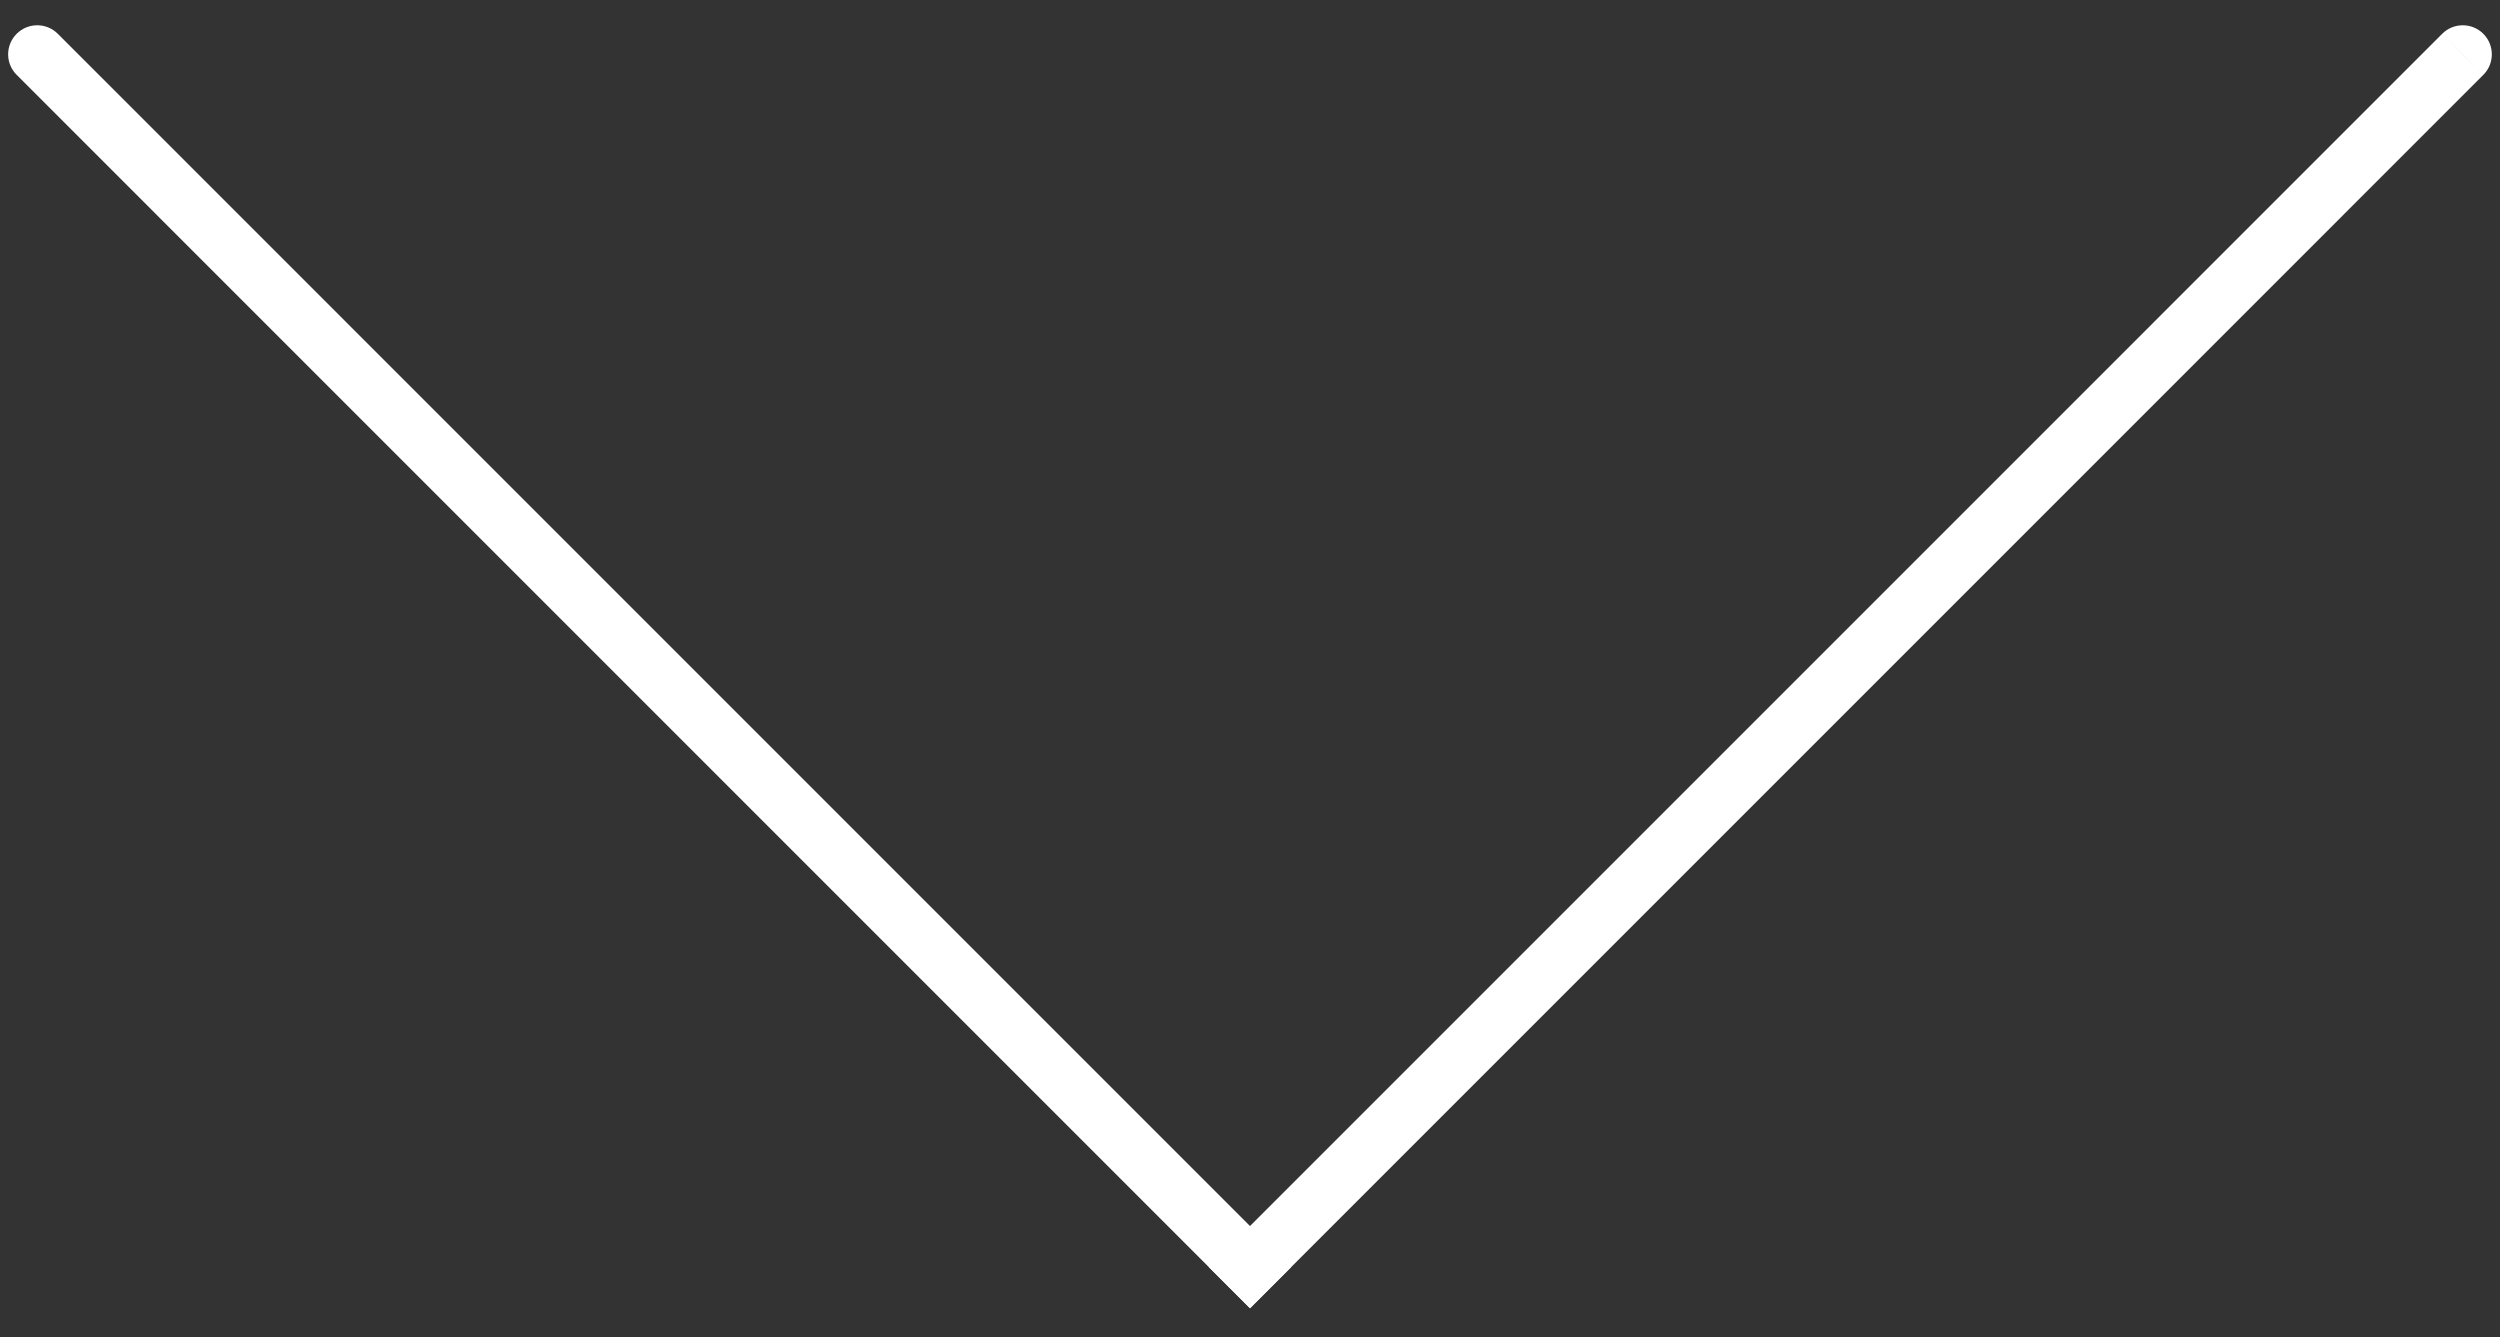
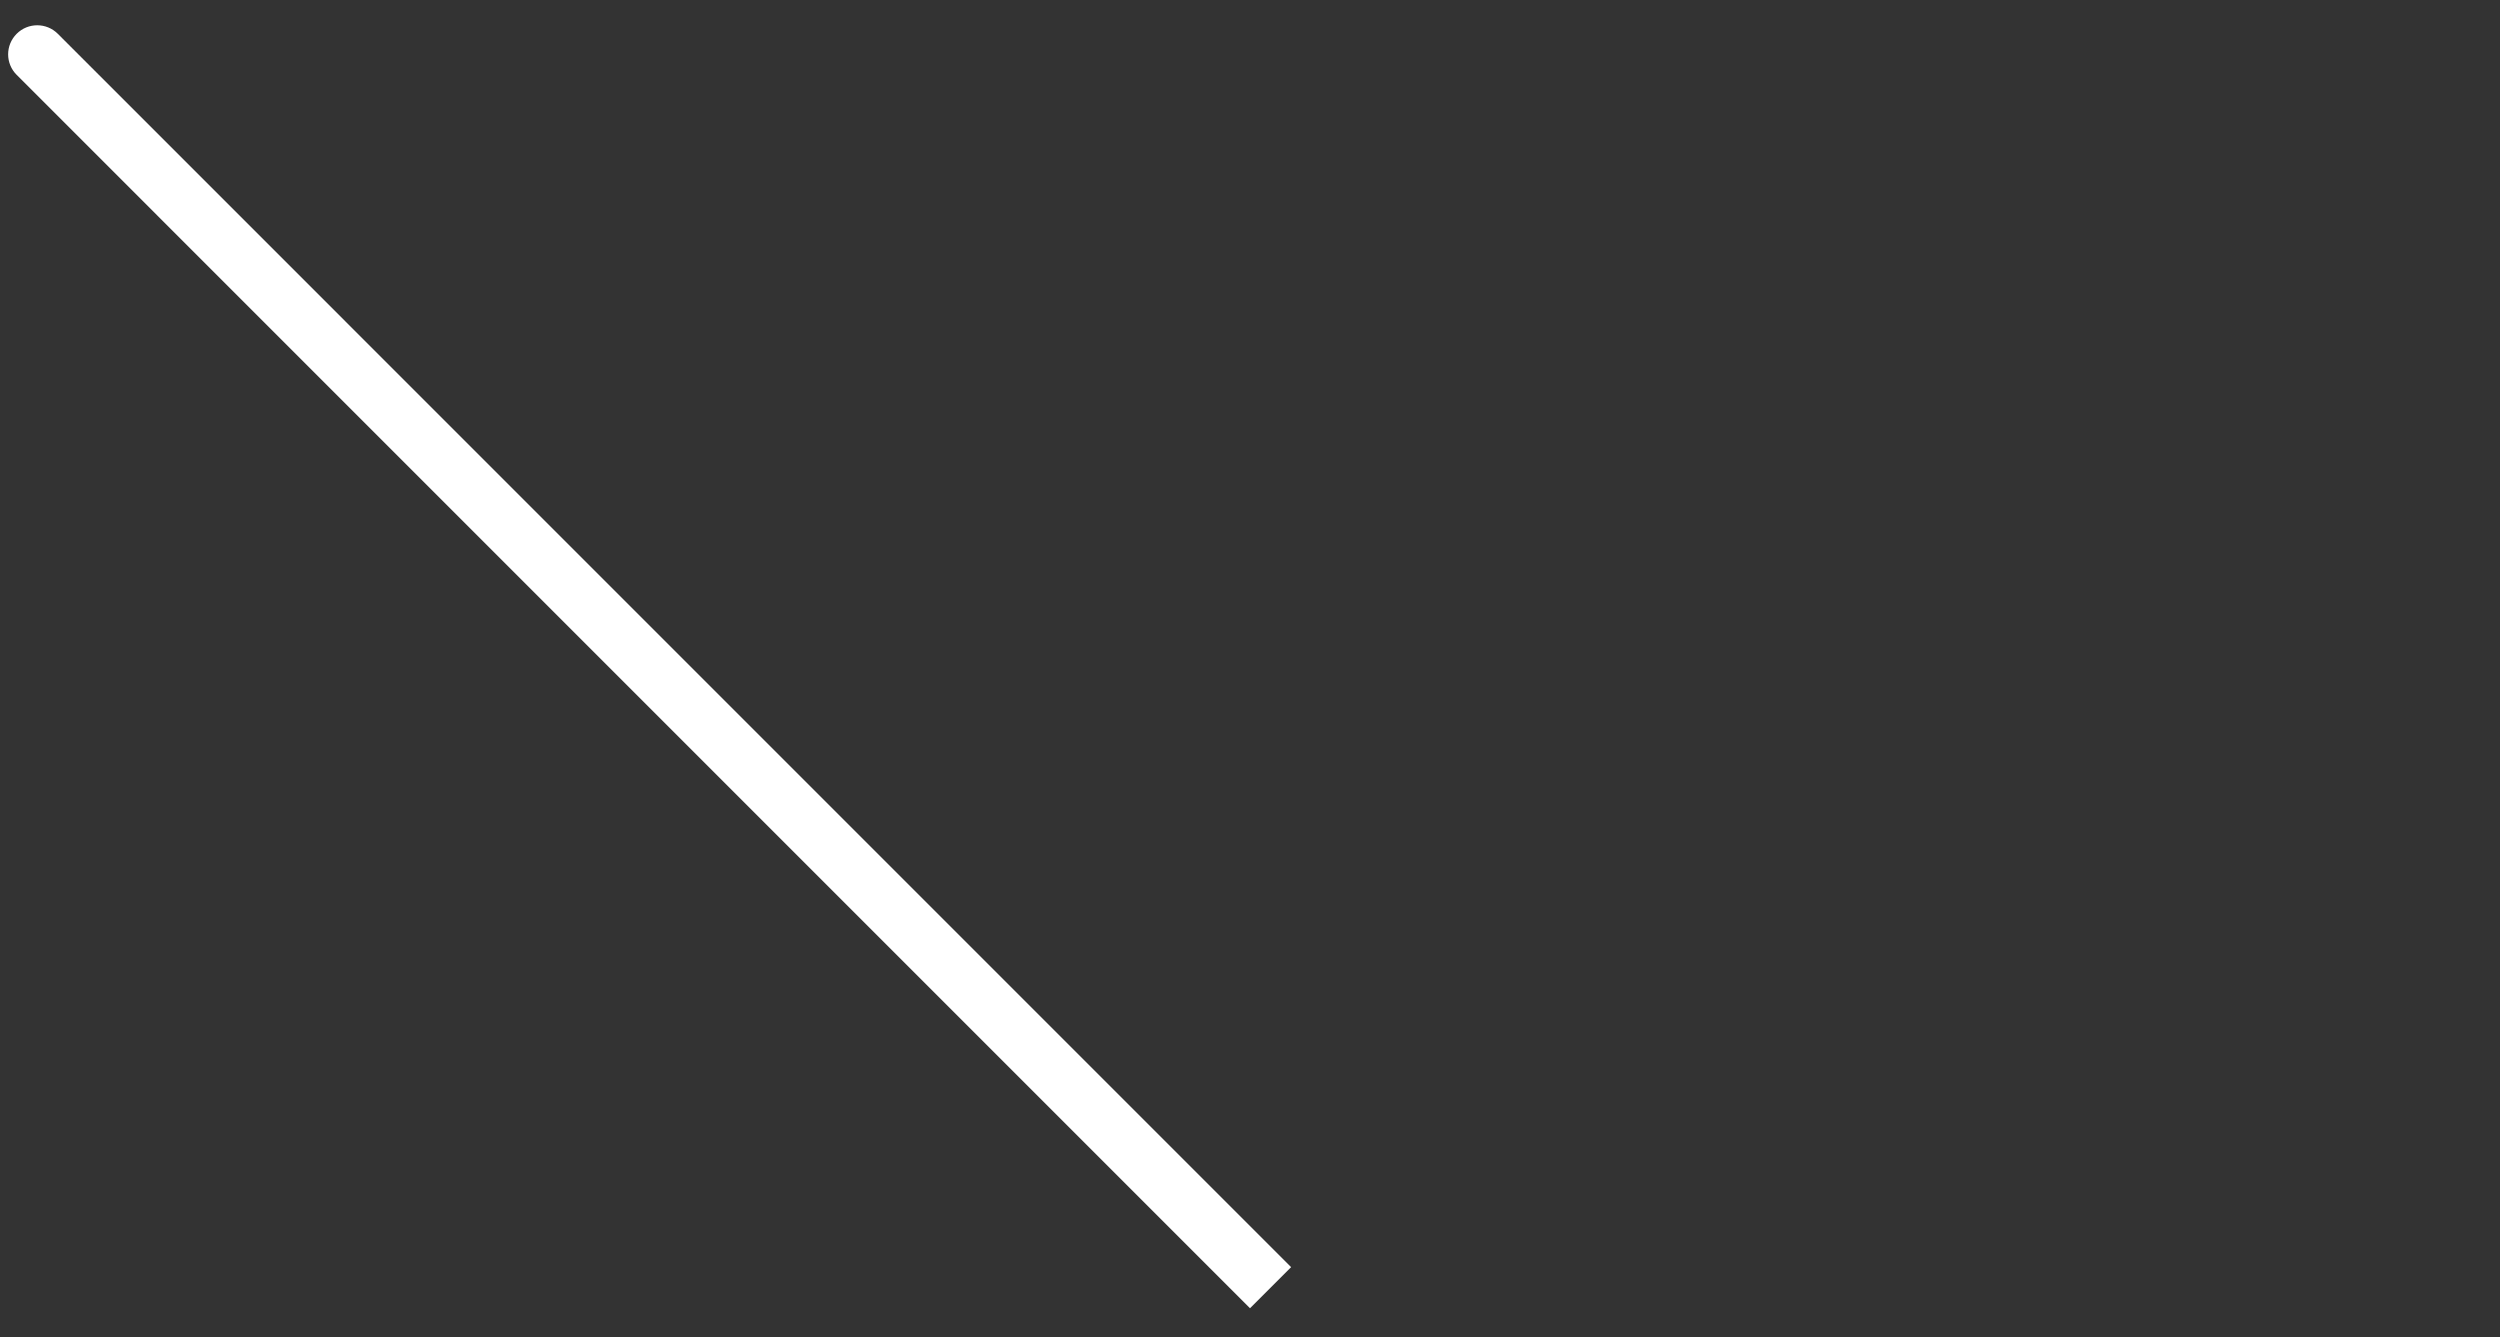
<svg xmlns="http://www.w3.org/2000/svg" width="43" height="23" viewBox="0 0 43 23" fill="none">
  <rect x="0" y="0" width="43" height="23" fill="#333333" stroke="none" />
-   <path d="M42.713 1.288C42.908 1.093 42.908 0.777 42.713 0.581C42.518 0.386 42.201 0.386 42.006 0.581L42.713 1.288ZM21.146 22.148L21.5 22.502L42.713 1.288L42.359 0.935L42.006 0.581L20.793 21.795L21.146 22.148Z" fill="white" />
  <path d="M0.994 0.581C0.799 0.386 0.482 0.386 0.287 0.581C0.091 0.777 0.091 1.093 0.287 1.288L0.994 0.581ZM0.64 0.935L0.287 1.288L21.5 22.502L21.854 22.148L22.207 21.795L0.994 0.581L0.64 0.935Z" fill="white" />
</svg>